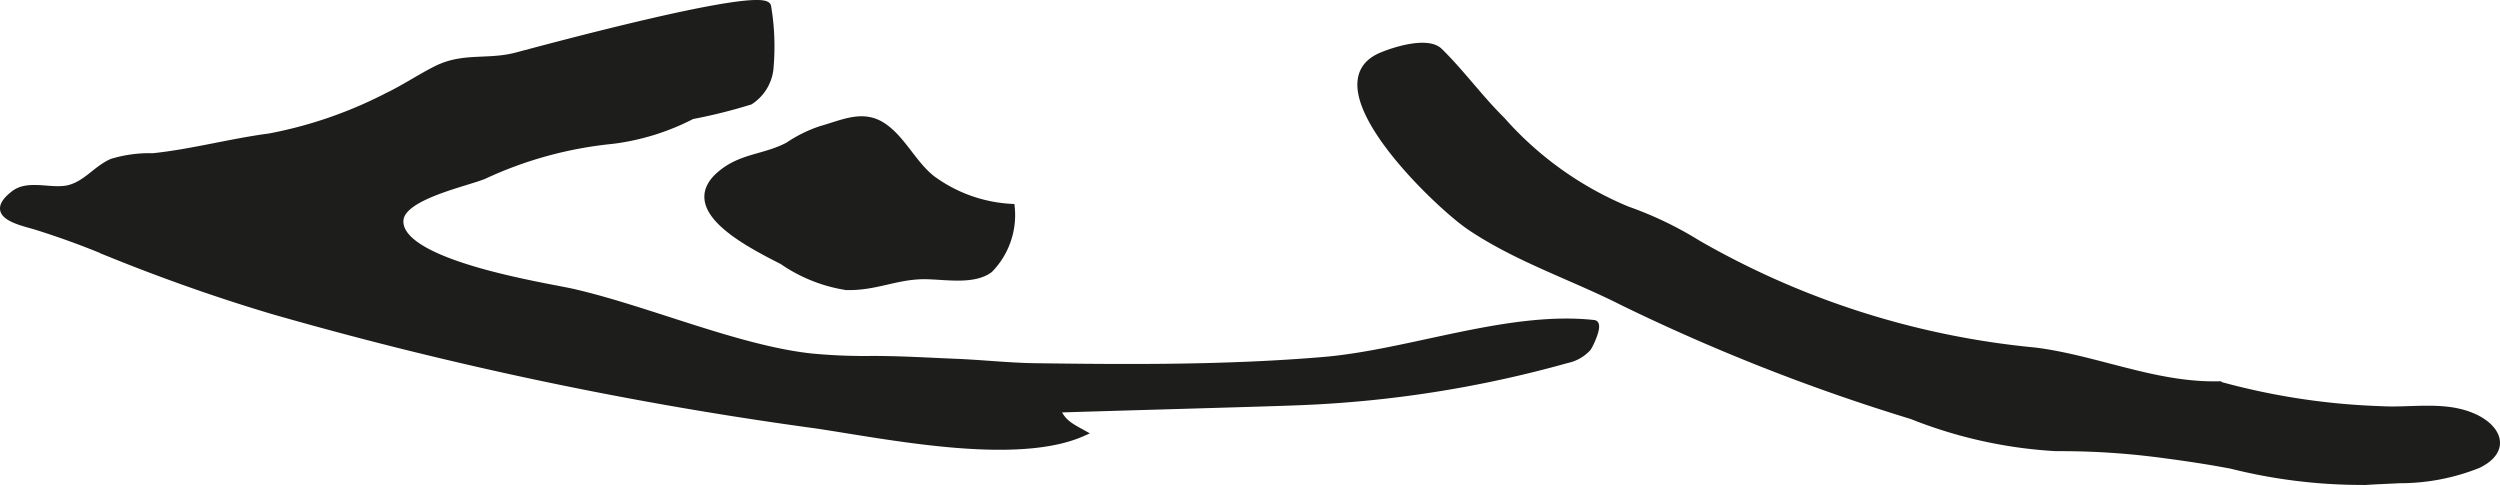
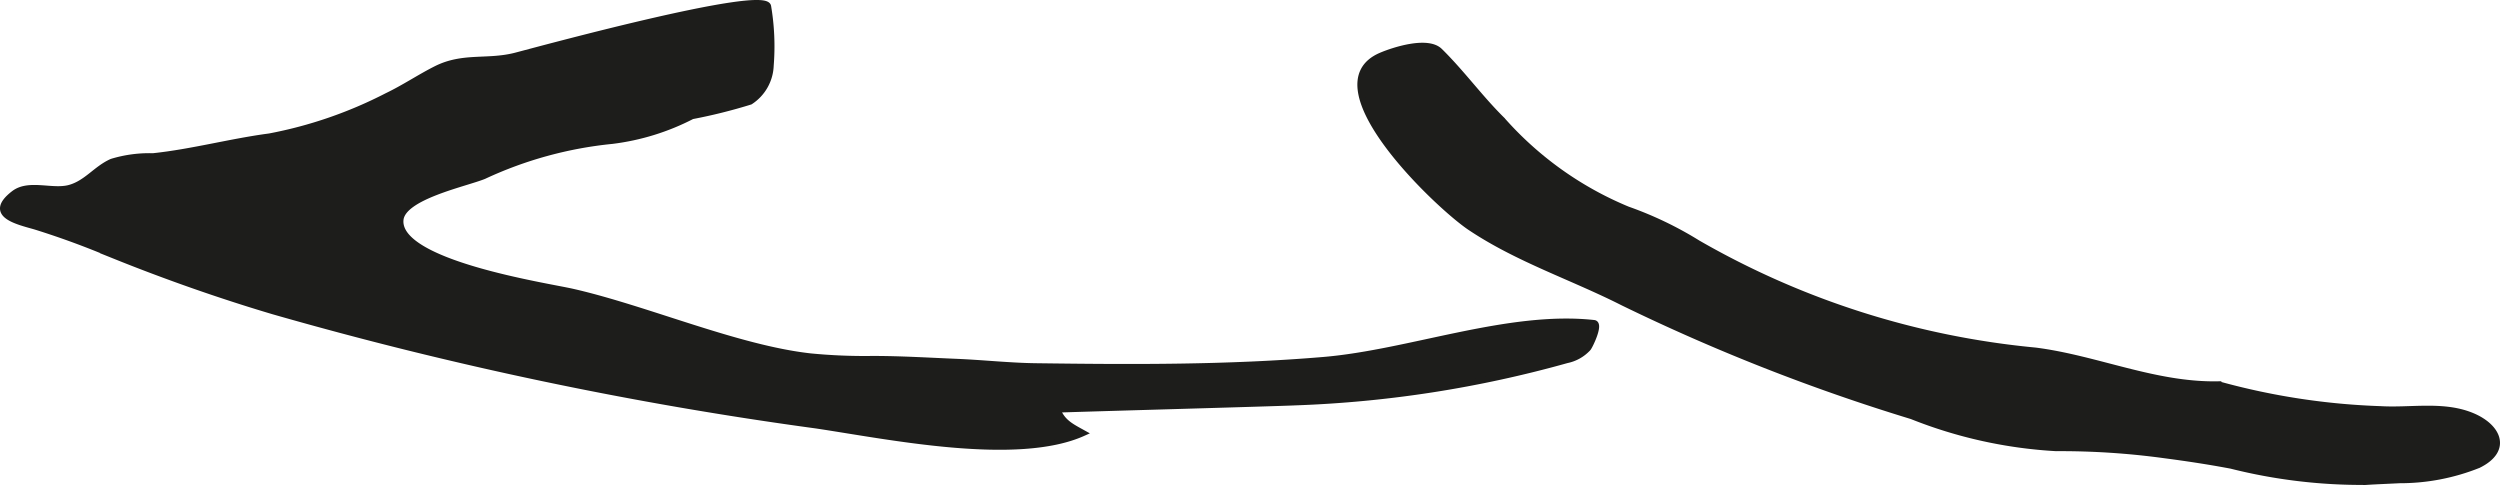
<svg xmlns="http://www.w3.org/2000/svg" version="1.1" width="37.824mm" height="7.345mm" viewBox="0 0 107.217 20.82">
  <defs>
    <style type="text/css">
      .a {
        fill: #1d1d1b;
        stroke: #1d1d1b;
        stroke-miterlimit: 10;
        stroke-width: 0.25px;
        fill-rule: evenodd;
      }
    </style>
  </defs>
  <path class="a" d="M33.057,2.809A1.932,1.932,0,0,1,32.176,4.363a22.681,22.681,0,0,1-2.492.622,10.157,10.157,0,0,1-3.434,1.062,16.947,16.947,0,0,0-5.498,1.51c-.803.324-3.459.874-3.571,1.858-.205,1.866,6.253,2.839,7.372,3.093,3.203.731,7.061,2.422,10.212,2.773a24.027,24.027,0,0,0,2.665.109c1.208,0,2.417.075,3.622.125,1.118.048,2.243.171,3.353.187,4.119.056,8.245.078,12.354-.268,3.688-.31,7.932-1.988,11.601-1.585.296.033-.176,1.002-.249,1.084a1.703,1.703,0,0,1-.915.516,49.485,49.485,0,0,1-11.622,1.81c-.8.04-10.223.3-10.215.312.211.541.594.72,1.103,1.002-2.847,1.286-8.357.141-11.448-.321a165.149,165.149,0,0,1-23.301-4.898c-2.284-.679-4.584-1.488-6.795-2.377a35.358,35.358,0,0,0-3.415-1.26C.723,9.496-.576,9.204.591,8.301c.642-.497,1.65-.043,2.394-.248.731-.202,1.136-.824,1.812-1.121a5.545,5.545,0,0,1,1.766-.236c1.665-.175,3.327-.628,4.992-.848a18.478,18.478,0,0,0,5.046-1.74c.724-.346,1.389-.797,2.103-1.157,1.154-.578,2.18-.262,3.379-.56C22.755,2.222,32.84-.547,32.947.278A10.312,10.312,0,0,1,33.057,2.809Z" />
  <path class="a" d="M102.91,20.599c-.507.026-.998.044-1.443.073a22.991,22.991,0,0,1-5.785-.697c-.983-.185-1.895-.322-2.867-.45a32.832,32.832,0,0,0-4.636-.301,19.656,19.656,0,0,1-6.188-1.371,84.594,84.594,0,0,1-12.386-4.869c-2.17-1.101-4.503-1.855-6.554-3.227-1.394-.931-6.815-6.09-3.828-7.375.567-.244,2.01-.701,2.525-.194.945.927,1.73,2.018,2.673,2.947a14.654,14.654,0,0,0,5.387,3.846,15.435,15.435,0,0,1,3.006,1.442,35.756,35.756,0,0,0,14.481,4.608c2.646.34,5.135,1.504,7.848,1.447a29.77,29.77,0,0,0,6.969,1.066c1.227.071,2.562-.197,3.746.224,1.268.448,1.792,1.513.435,2.181A9.055,9.055,0,0,1,102.91,20.599Z" />
-   <path class="a" d="M32.105,10.431c-1.365-.832-2.609-1.973-1.044-3.112.862-.627,1.778-.59,2.733-1.094a5.722,5.722,0,0,1,1.4-.693c.967-.273,1.817-.714,2.682-.139.844.562,1.308,1.644,2.122,2.272a6.283,6.283,0,0,0,3.394,1.204,3.354,3.354,0,0,1-.939,2.703c-.739.551-2.042.257-2.919.278-1.167.031-2.03.501-3.249.464a6.625,6.625,0,0,1-2.734-1.096C33.146,11.011,32.619,10.743,32.105,10.431Z" />
</svg>